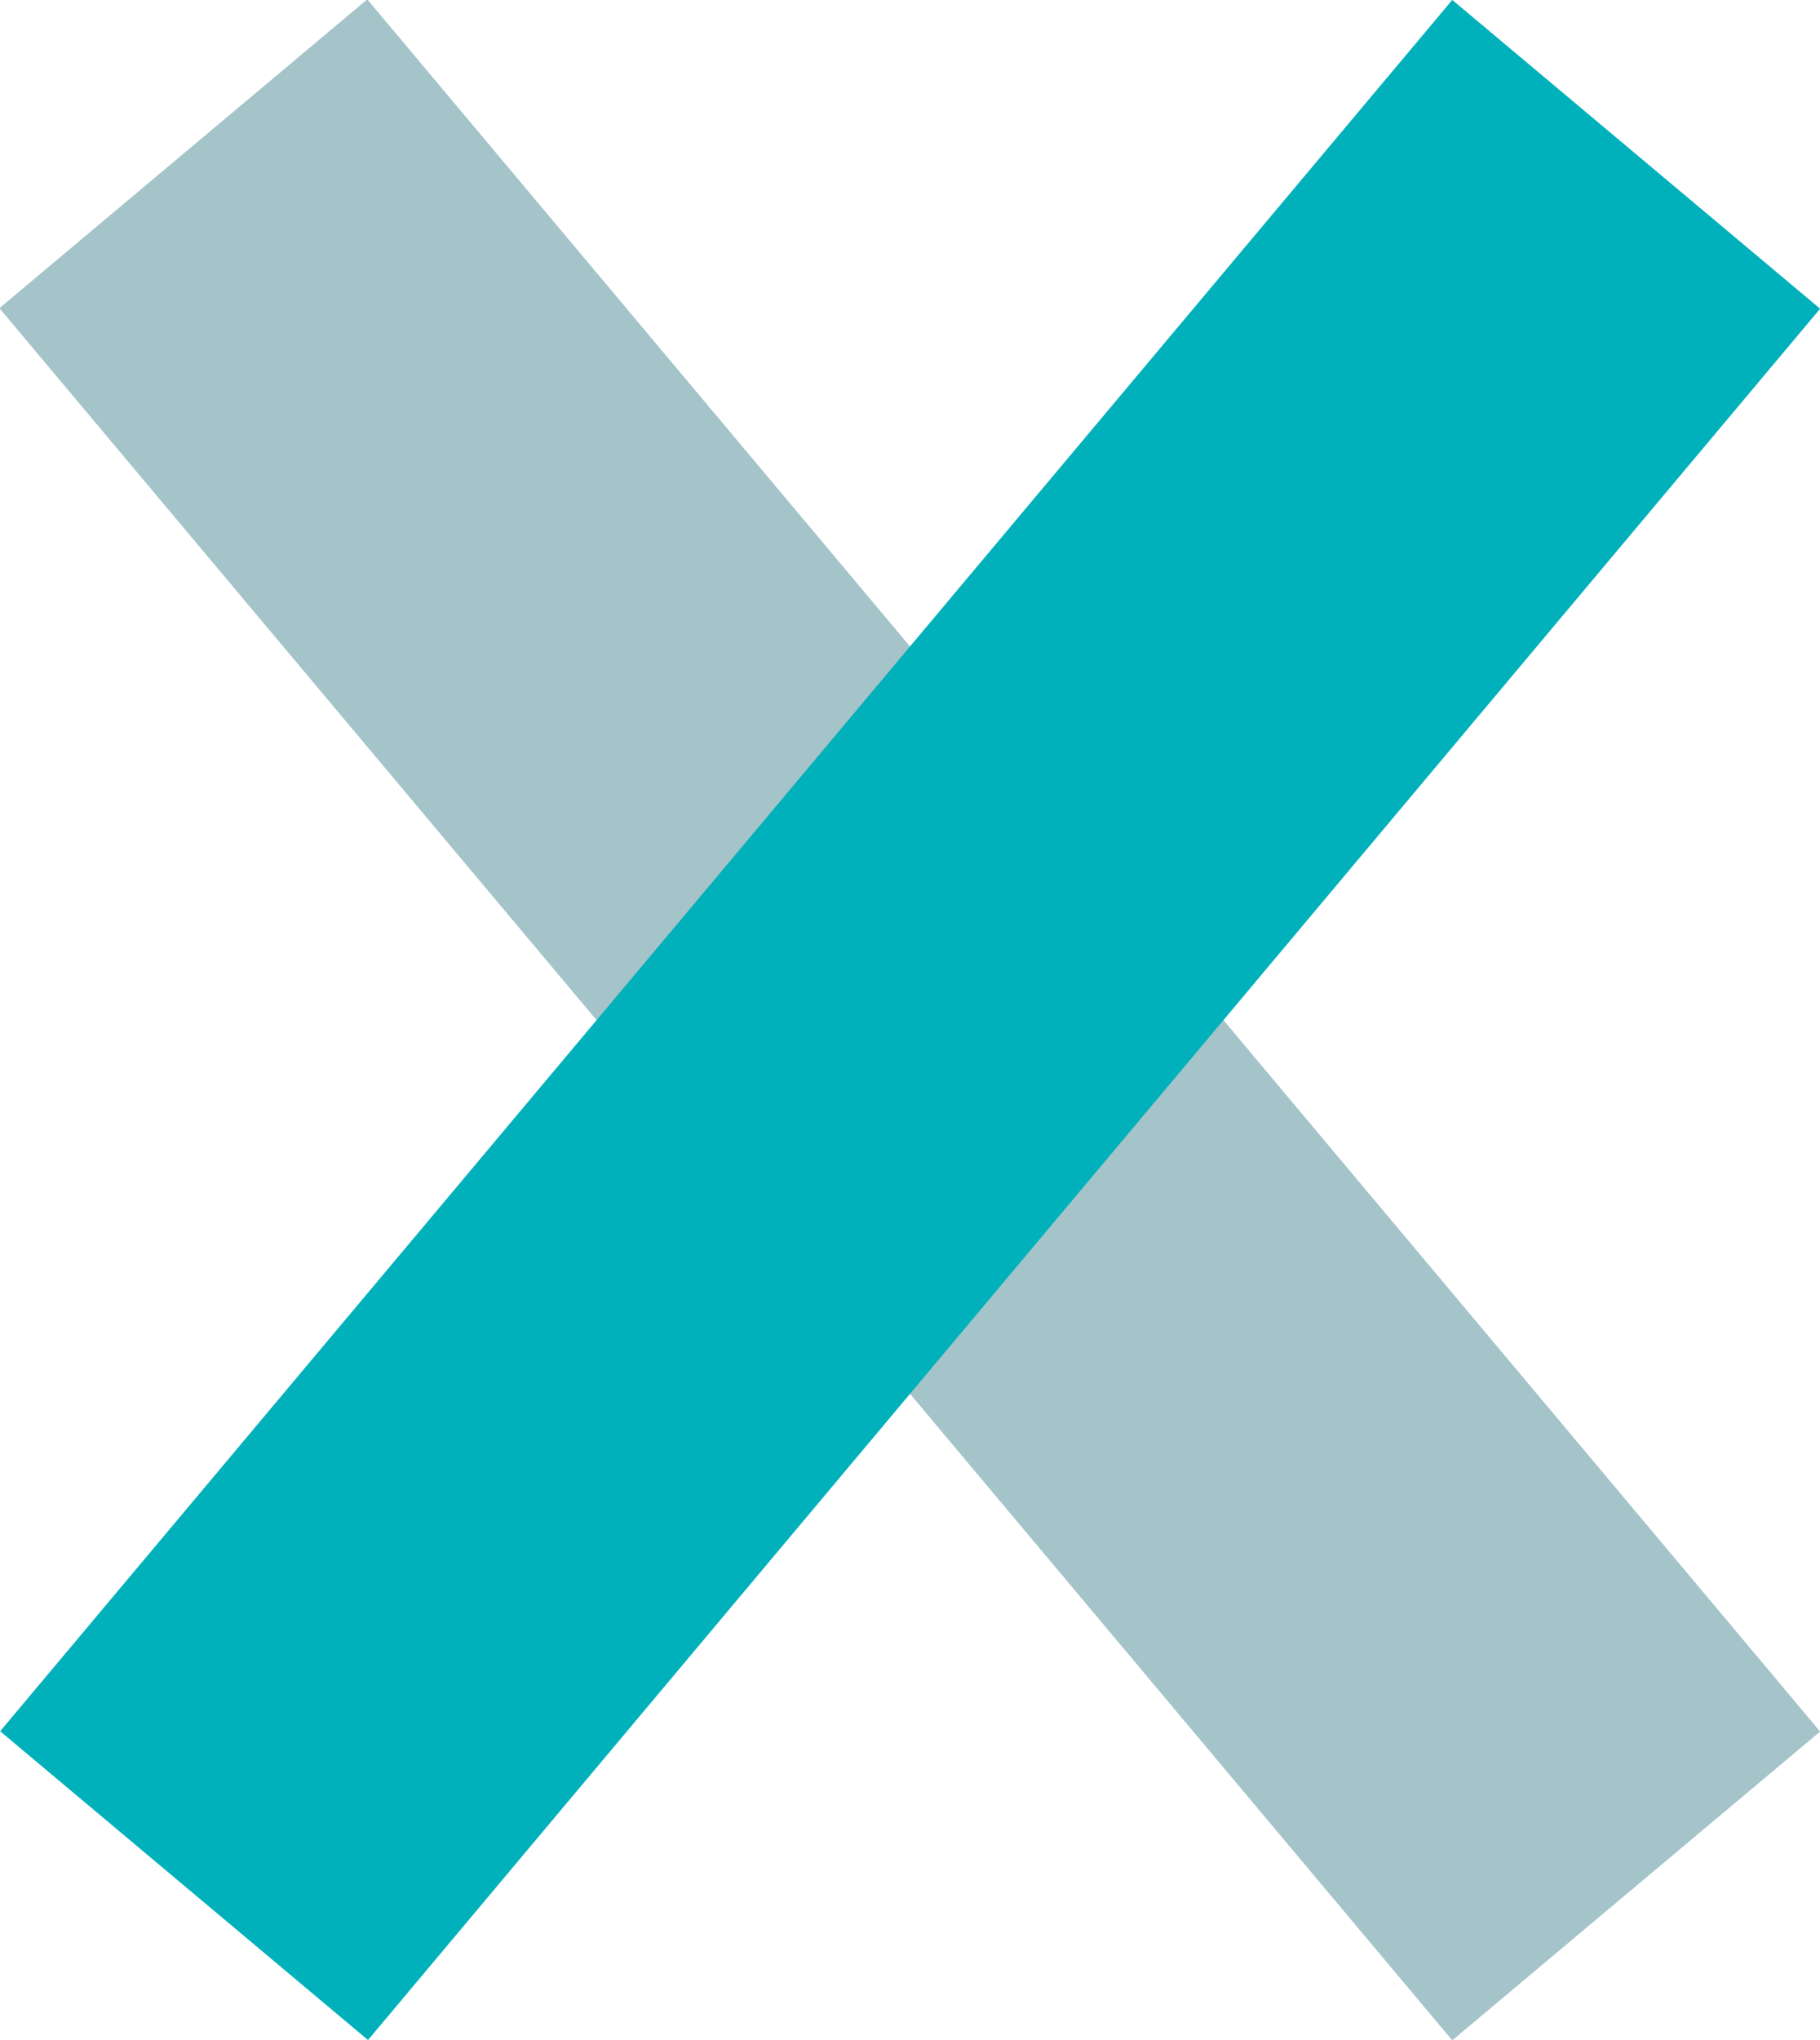
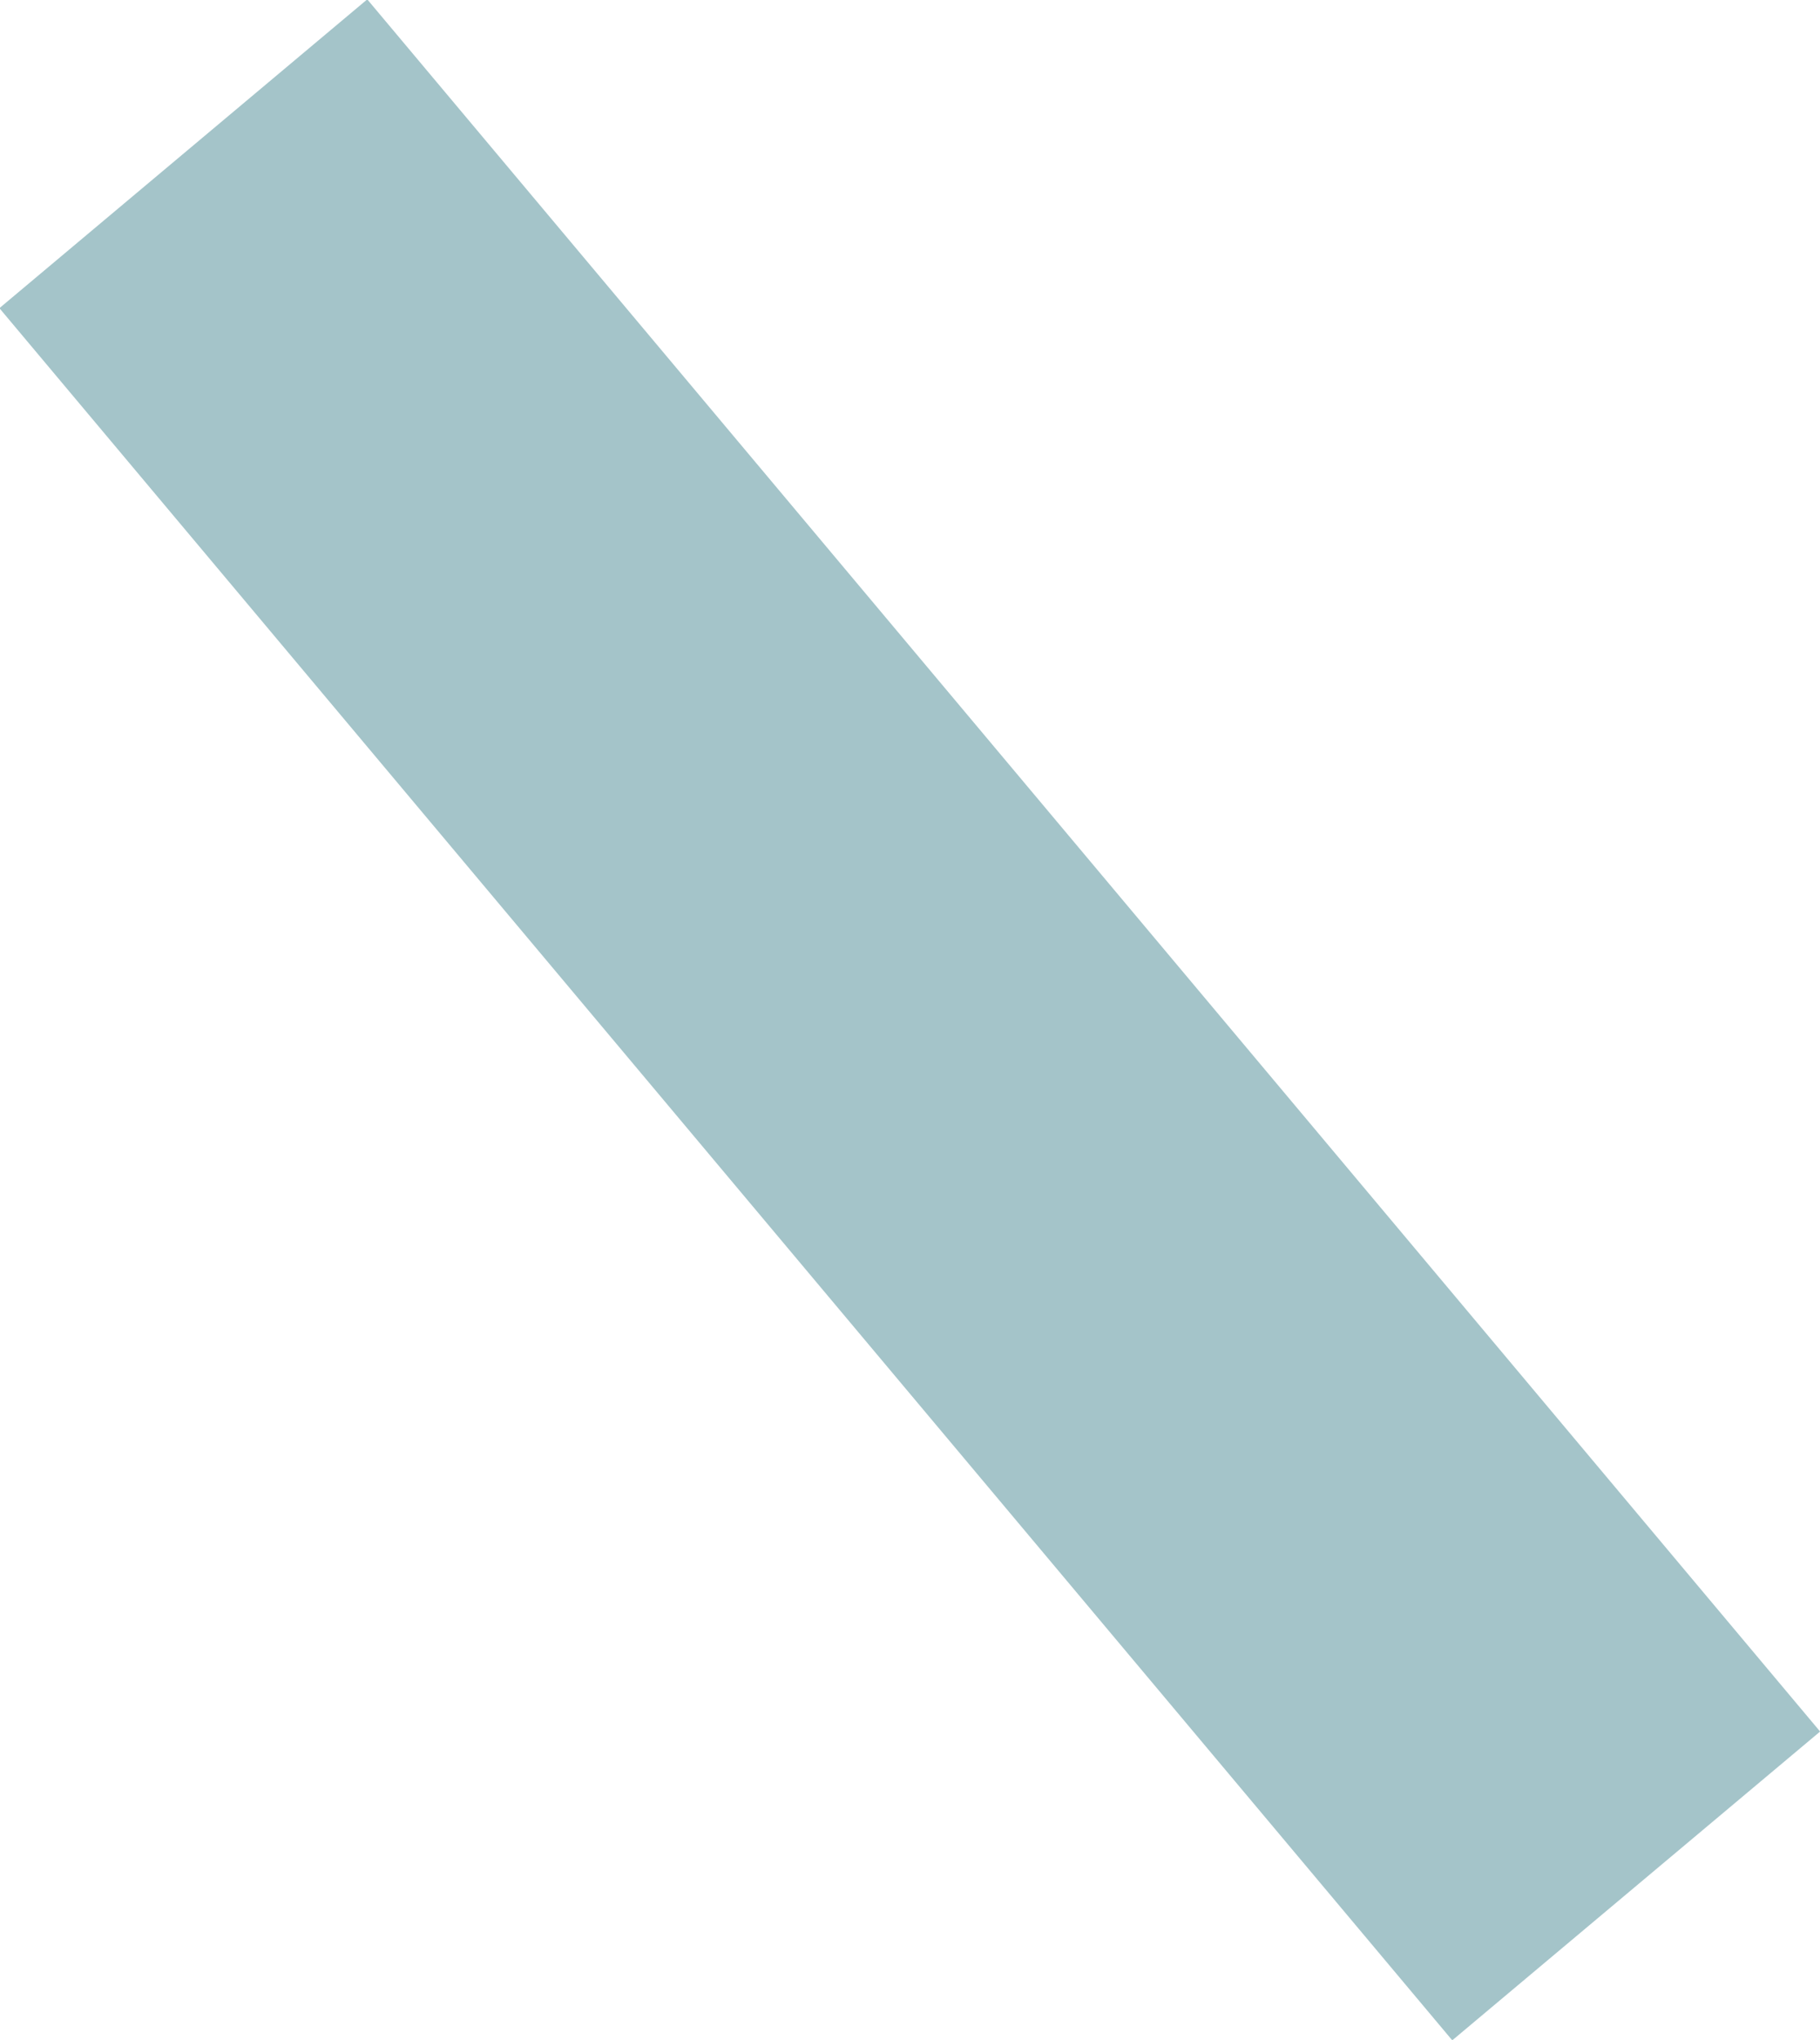
<svg xmlns="http://www.w3.org/2000/svg" id="Ebene_1" data-name="Ebene 1" version="1.1" viewBox="0 0 323.3 362.2">
  <defs>
    <style>
      .cls-1 {
        fill: #00b1bb;
      }

      .cls-1, .cls-2 {
        stroke-width: 0px;
      }

      .cls-2 {
        fill: #a4c4c9;
      }
    </style>
  </defs>
  <rect class="cls-2" x="119" y="-19.7" width="85.3" height="401.5" transform="translate(-78.6 146.3) rotate(-40)" />
-   <rect class="cls-1" x="-39" y="138.5" width="401.3" height="85.3" transform="translate(-81 188.5) rotate(-50)" />
</svg>